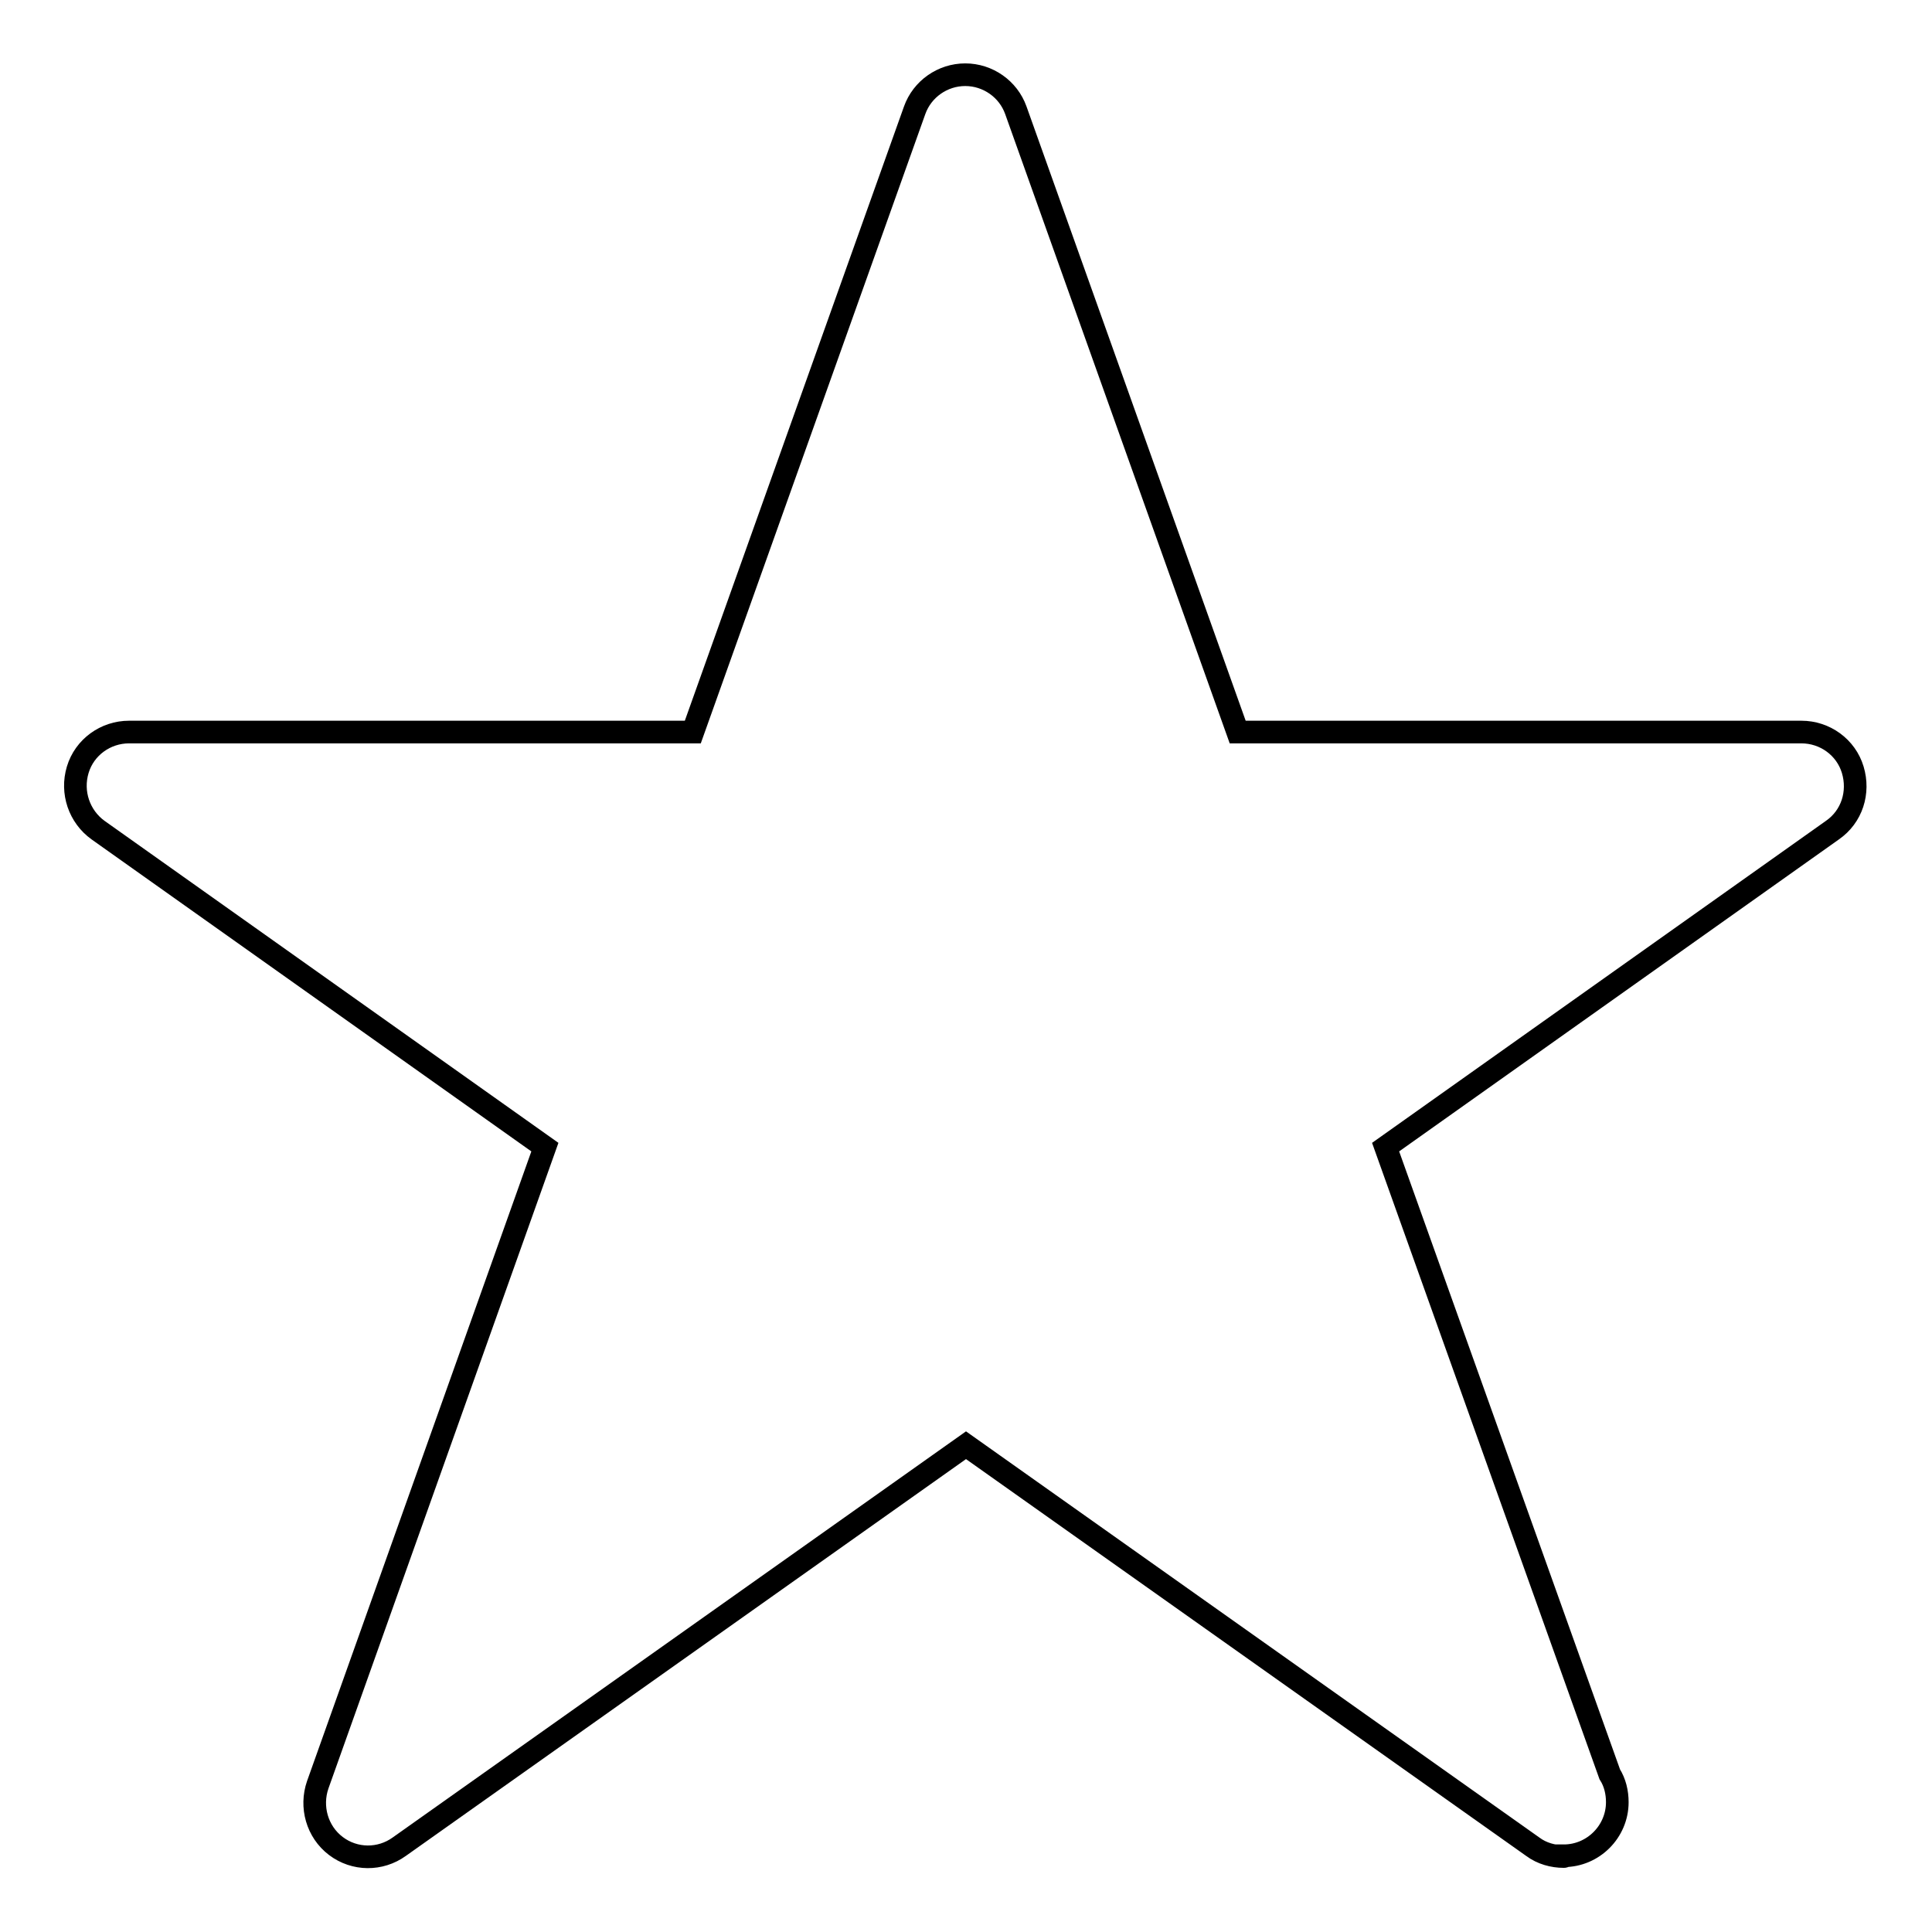
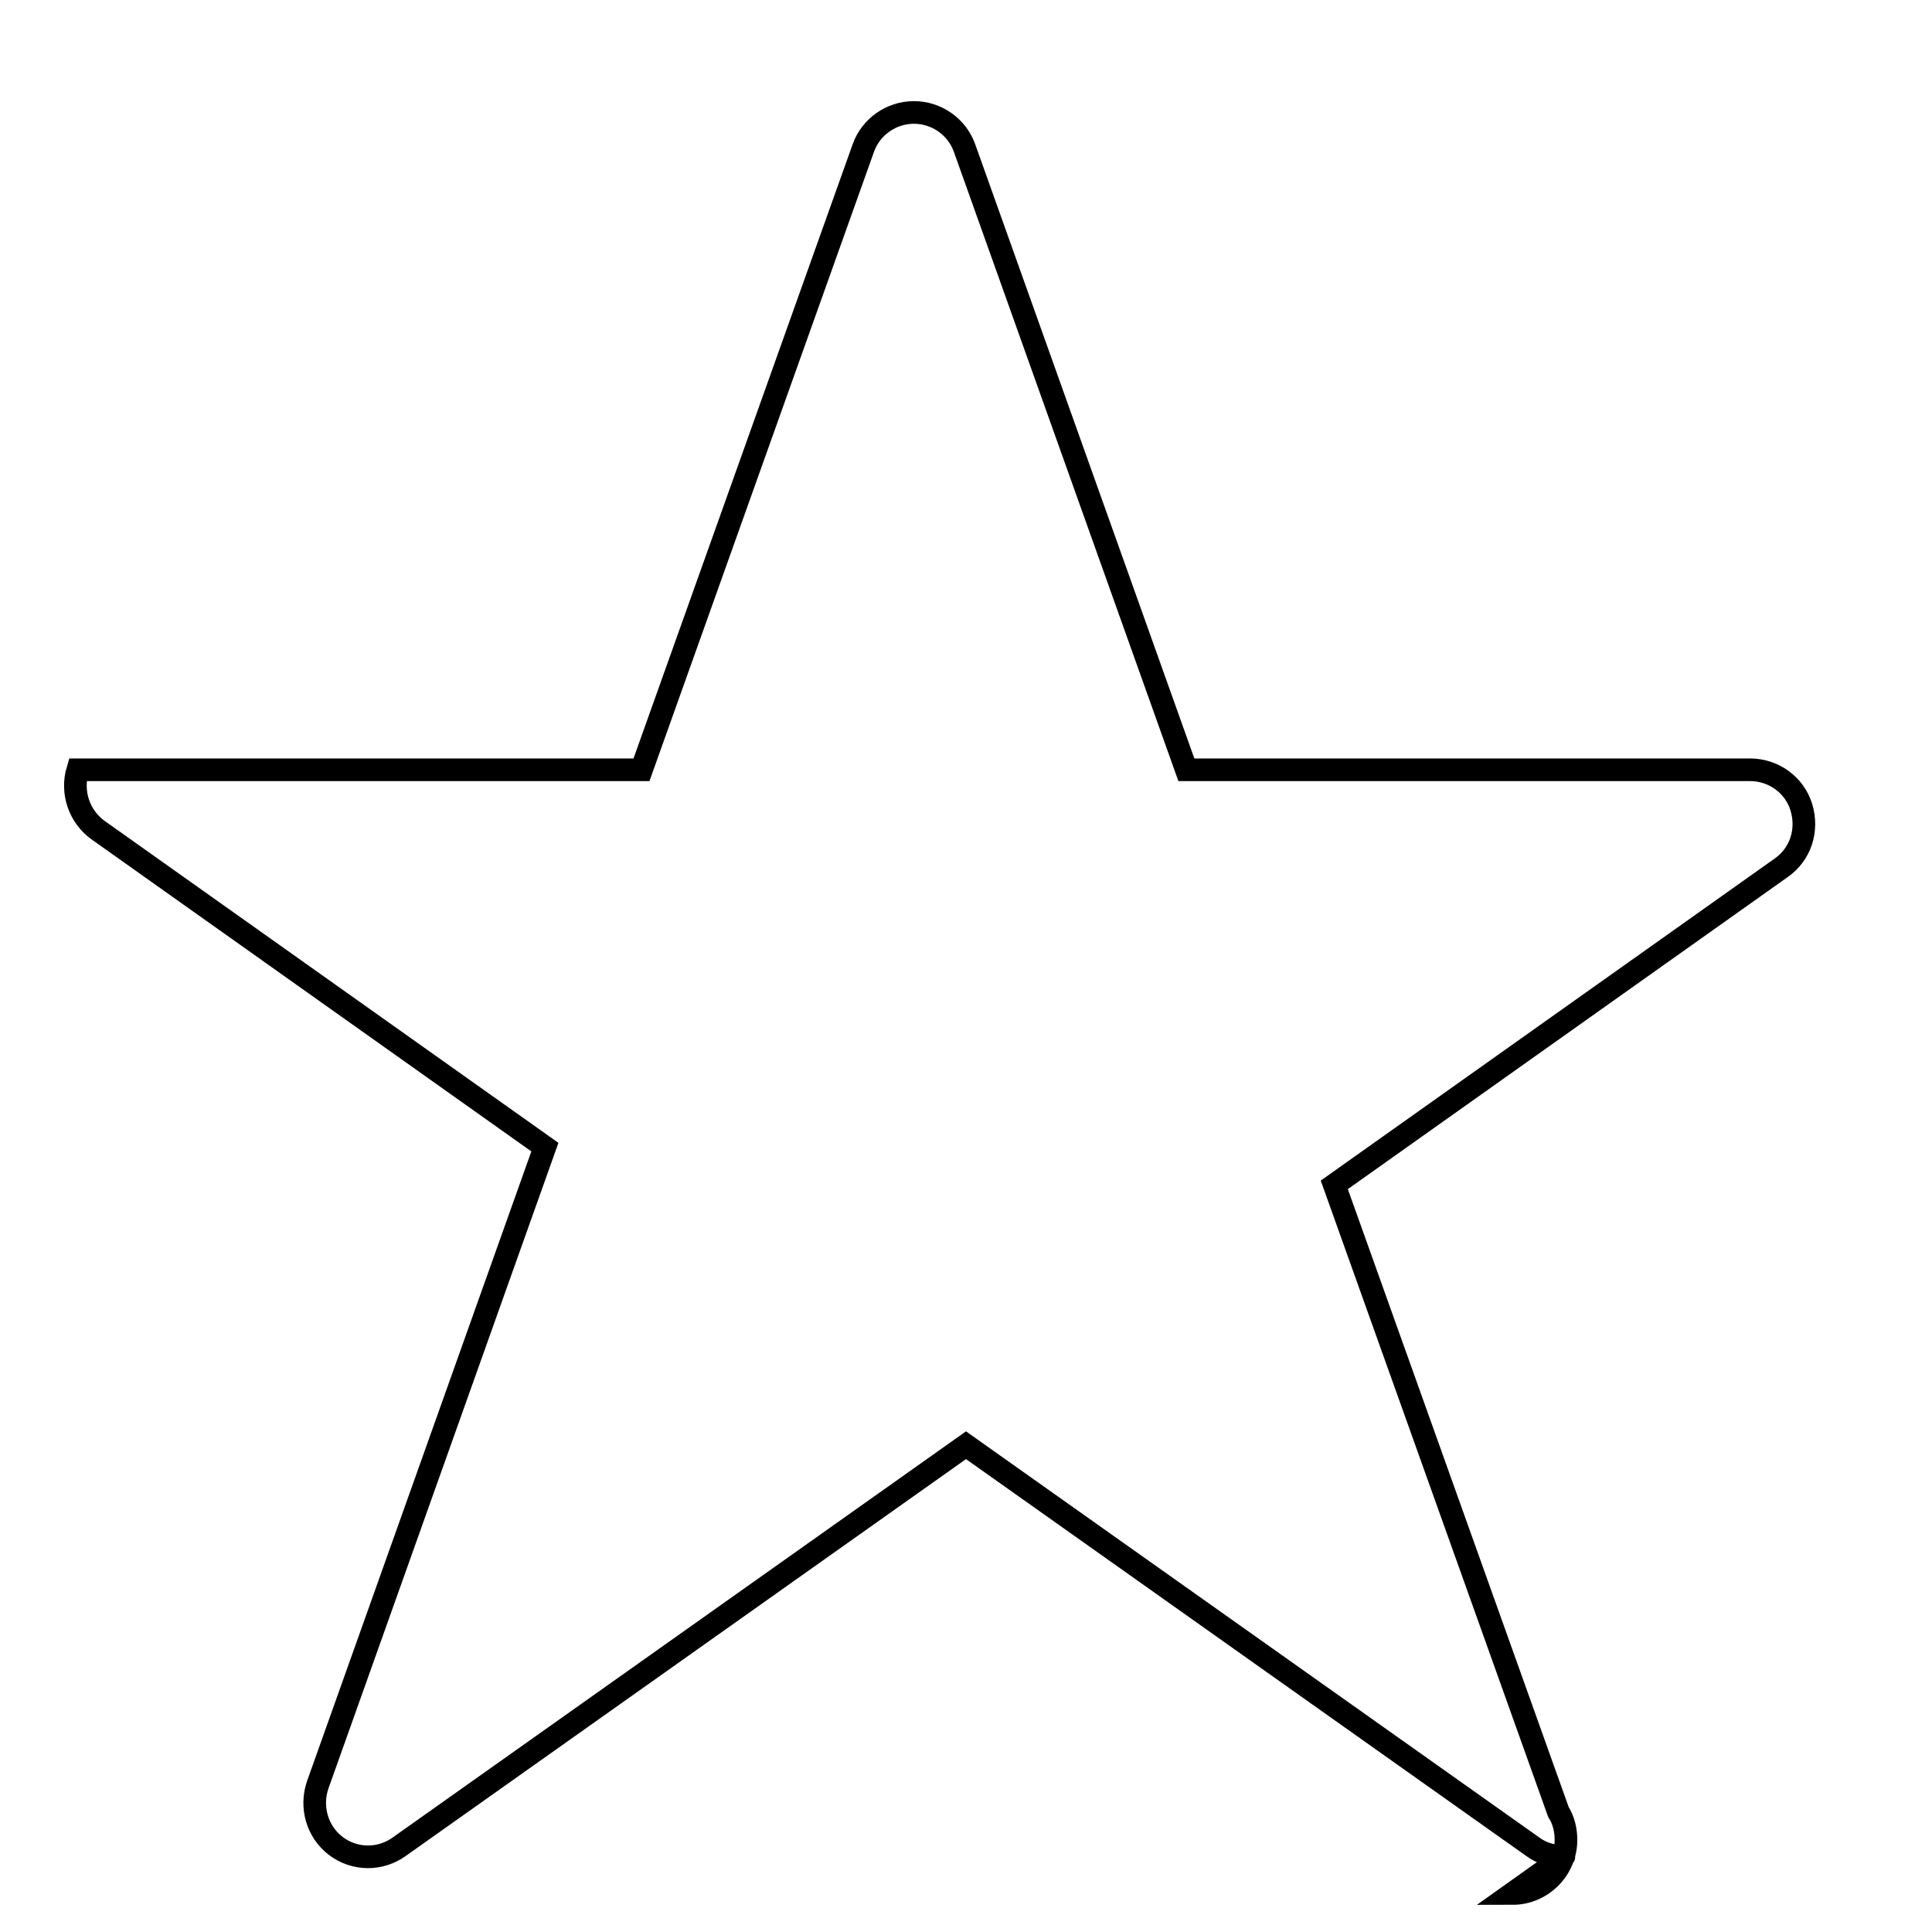
<svg xmlns="http://www.w3.org/2000/svg" version="1.1" x="0px" y="0px" viewBox="0 0 256 256" enable-background="new 0 0 256 256" xml:space="preserve">
  <g>
    <g>
-       <path stroke-width="3" fill-opacity="0" stroke="#000000" d="M207.2,246c-1.4,0-2.9-0.4-4.1-1.3L128,191.5l-75.1,53.2c-2.5,1.8-5.9,1.8-8.4-0.1c-2.5-1.9-3.4-5.2-2.4-8.1L72.2,152l-59.2-42c-2.5-1.8-3.6-5-2.7-8c0.9-3,3.7-5,6.8-5h74.7l29.4-82.4c1-2.8,3.7-4.7,6.7-4.7s5.7,1.9,6.7,4.7l29.4,82.4h74.7c3.1,0,5.9,2,6.8,5c0.9,3-0.1,6.2-2.7,8l-59.2,42l29.7,83.1c0.7,1.1,1,2.4,1,3.7c0,3.9-3.2,7.1-7.1,7.1C207.3,246,207.3,246,207.2,246z" />
+       <path stroke-width="3" fill-opacity="0" stroke="#000000" d="M207.2,246c-1.4,0-2.9-0.4-4.1-1.3L128,191.5l-75.1,53.2c-2.5,1.8-5.9,1.8-8.4-0.1c-2.5-1.9-3.4-5.2-2.4-8.1L72.2,152l-59.2-42c-2.5-1.8-3.6-5-2.7-8h74.7l29.4-82.4c1-2.8,3.7-4.7,6.7-4.7s5.7,1.9,6.7,4.7l29.4,82.4h74.7c3.1,0,5.9,2,6.8,5c0.9,3-0.1,6.2-2.7,8l-59.2,42l29.7,83.1c0.7,1.1,1,2.4,1,3.7c0,3.9-3.2,7.1-7.1,7.1C207.3,246,207.3,246,207.2,246z" />
    </g>
  </g>
</svg>